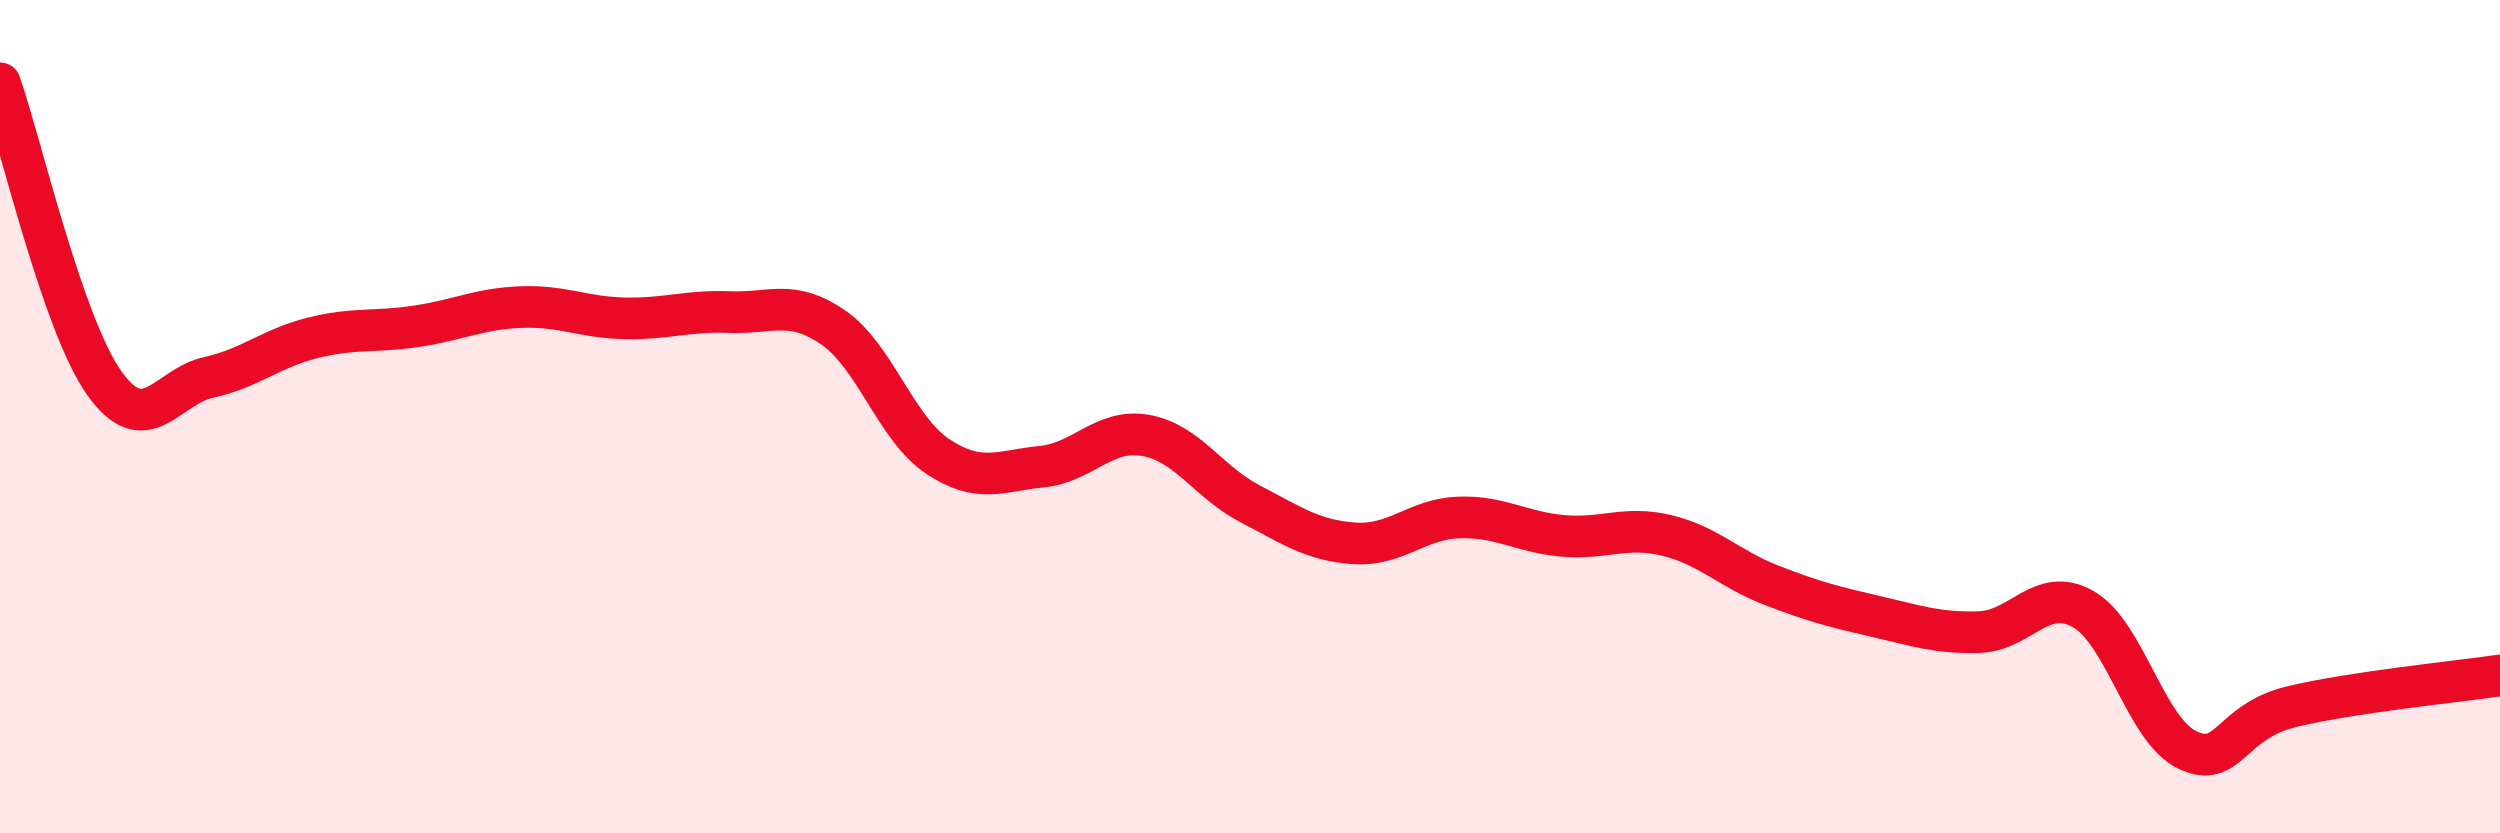
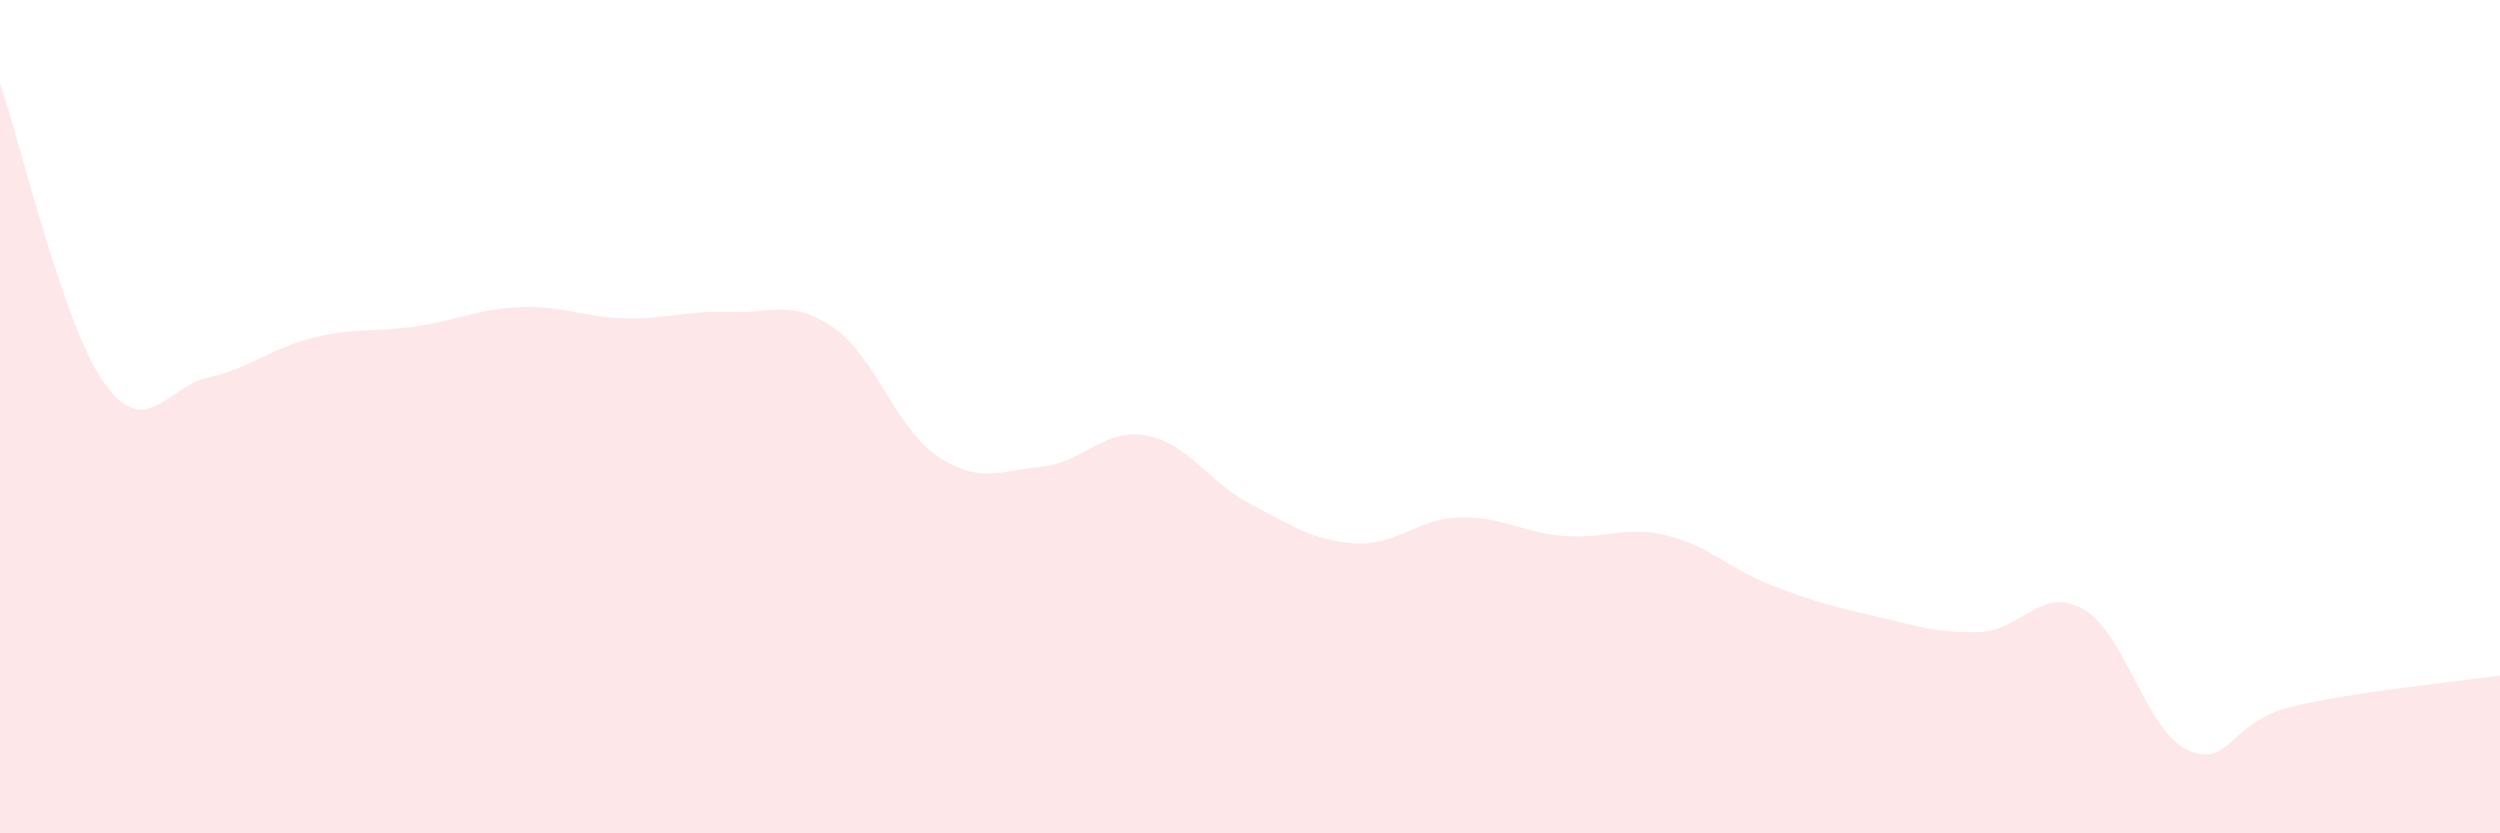
<svg xmlns="http://www.w3.org/2000/svg" width="60" height="20" viewBox="0 0 60 20">
  <path d="M 0,2 C 0.5,3.44 1.5,7.78 2.5,9.19 C 3.5,10.6 4,9.28 5,9.06 C 6,8.84 6.5,8.36 7.5,8.11 C 8.5,7.86 9,7.98 10,7.83 C 11,7.68 11.5,7.41 12.5,7.37 C 13.5,7.33 14,7.62 15,7.64 C 16,7.66 16.5,7.45 17.5,7.49 C 18.5,7.53 19,7.17 20,7.86 C 21,8.55 21.5,10.28 22.5,10.95 C 23.5,11.62 24,11.3 25,11.2 C 26,11.1 26.5,10.27 27.5,10.45 C 28.5,10.63 29,11.57 30,12.09 C 31,12.61 31.5,12.97 32.5,13.04 C 33.5,13.11 34,12.46 35,12.42 C 36,12.38 36.5,12.77 37.5,12.86 C 38.5,12.95 39,12.61 40,12.85 C 41,13.09 41.5,13.65 42.5,14.04 C 43.5,14.43 44,14.56 45,14.79 C 46,15.02 46.5,15.2 47.5,15.17 C 48.5,15.14 49,14.05 50,14.62 C 51,15.19 51.5,17.53 52.5,18 C 53.5,18.47 53.5,17.32 55,16.96 C 56.5,16.6 59,16.36 60,16.21L60 20L0 20Z" fill="#EB0A25" opacity="0.1" stroke-linecap="round" stroke-linejoin="round" />
-   <path d="M 0,2 C 0.5,3.44 1.5,7.78 2.5,9.19 C 3.5,10.6 4,9.28 5,9.06 C 6,8.84 6.5,8.36 7.5,8.11 C 8.5,7.86 9,7.98 10,7.83 C 11,7.68 11.5,7.41 12.5,7.37 C 13.5,7.33 14,7.62 15,7.64 C 16,7.66 16.5,7.45 17.5,7.49 C 18.5,7.53 19,7.17 20,7.86 C 21,8.55 21.5,10.28 22.5,10.95 C 23.5,11.62 24,11.3 25,11.2 C 26,11.1 26.5,10.27 27.5,10.45 C 28.5,10.63 29,11.57 30,12.09 C 31,12.61 31.5,12.97 32.5,13.04 C 33.5,13.11 34,12.46 35,12.42 C 36,12.38 36.5,12.77 37.5,12.86 C 38.5,12.95 39,12.61 40,12.85 C 41,13.09 41.5,13.65 42.5,14.04 C 43.5,14.43 44,14.56 45,14.79 C 46,15.02 46.5,15.2 47.5,15.17 C 48.5,15.14 49,14.05 50,14.62 C 51,15.19 51.5,17.53 52.5,18 C 53.5,18.47 53.5,17.32 55,16.96 C 56.5,16.6 59,16.36 60,16.21" stroke="#EB0A25" stroke-width="1" fill="none" stroke-linecap="round" stroke-linejoin="round" />
</svg>